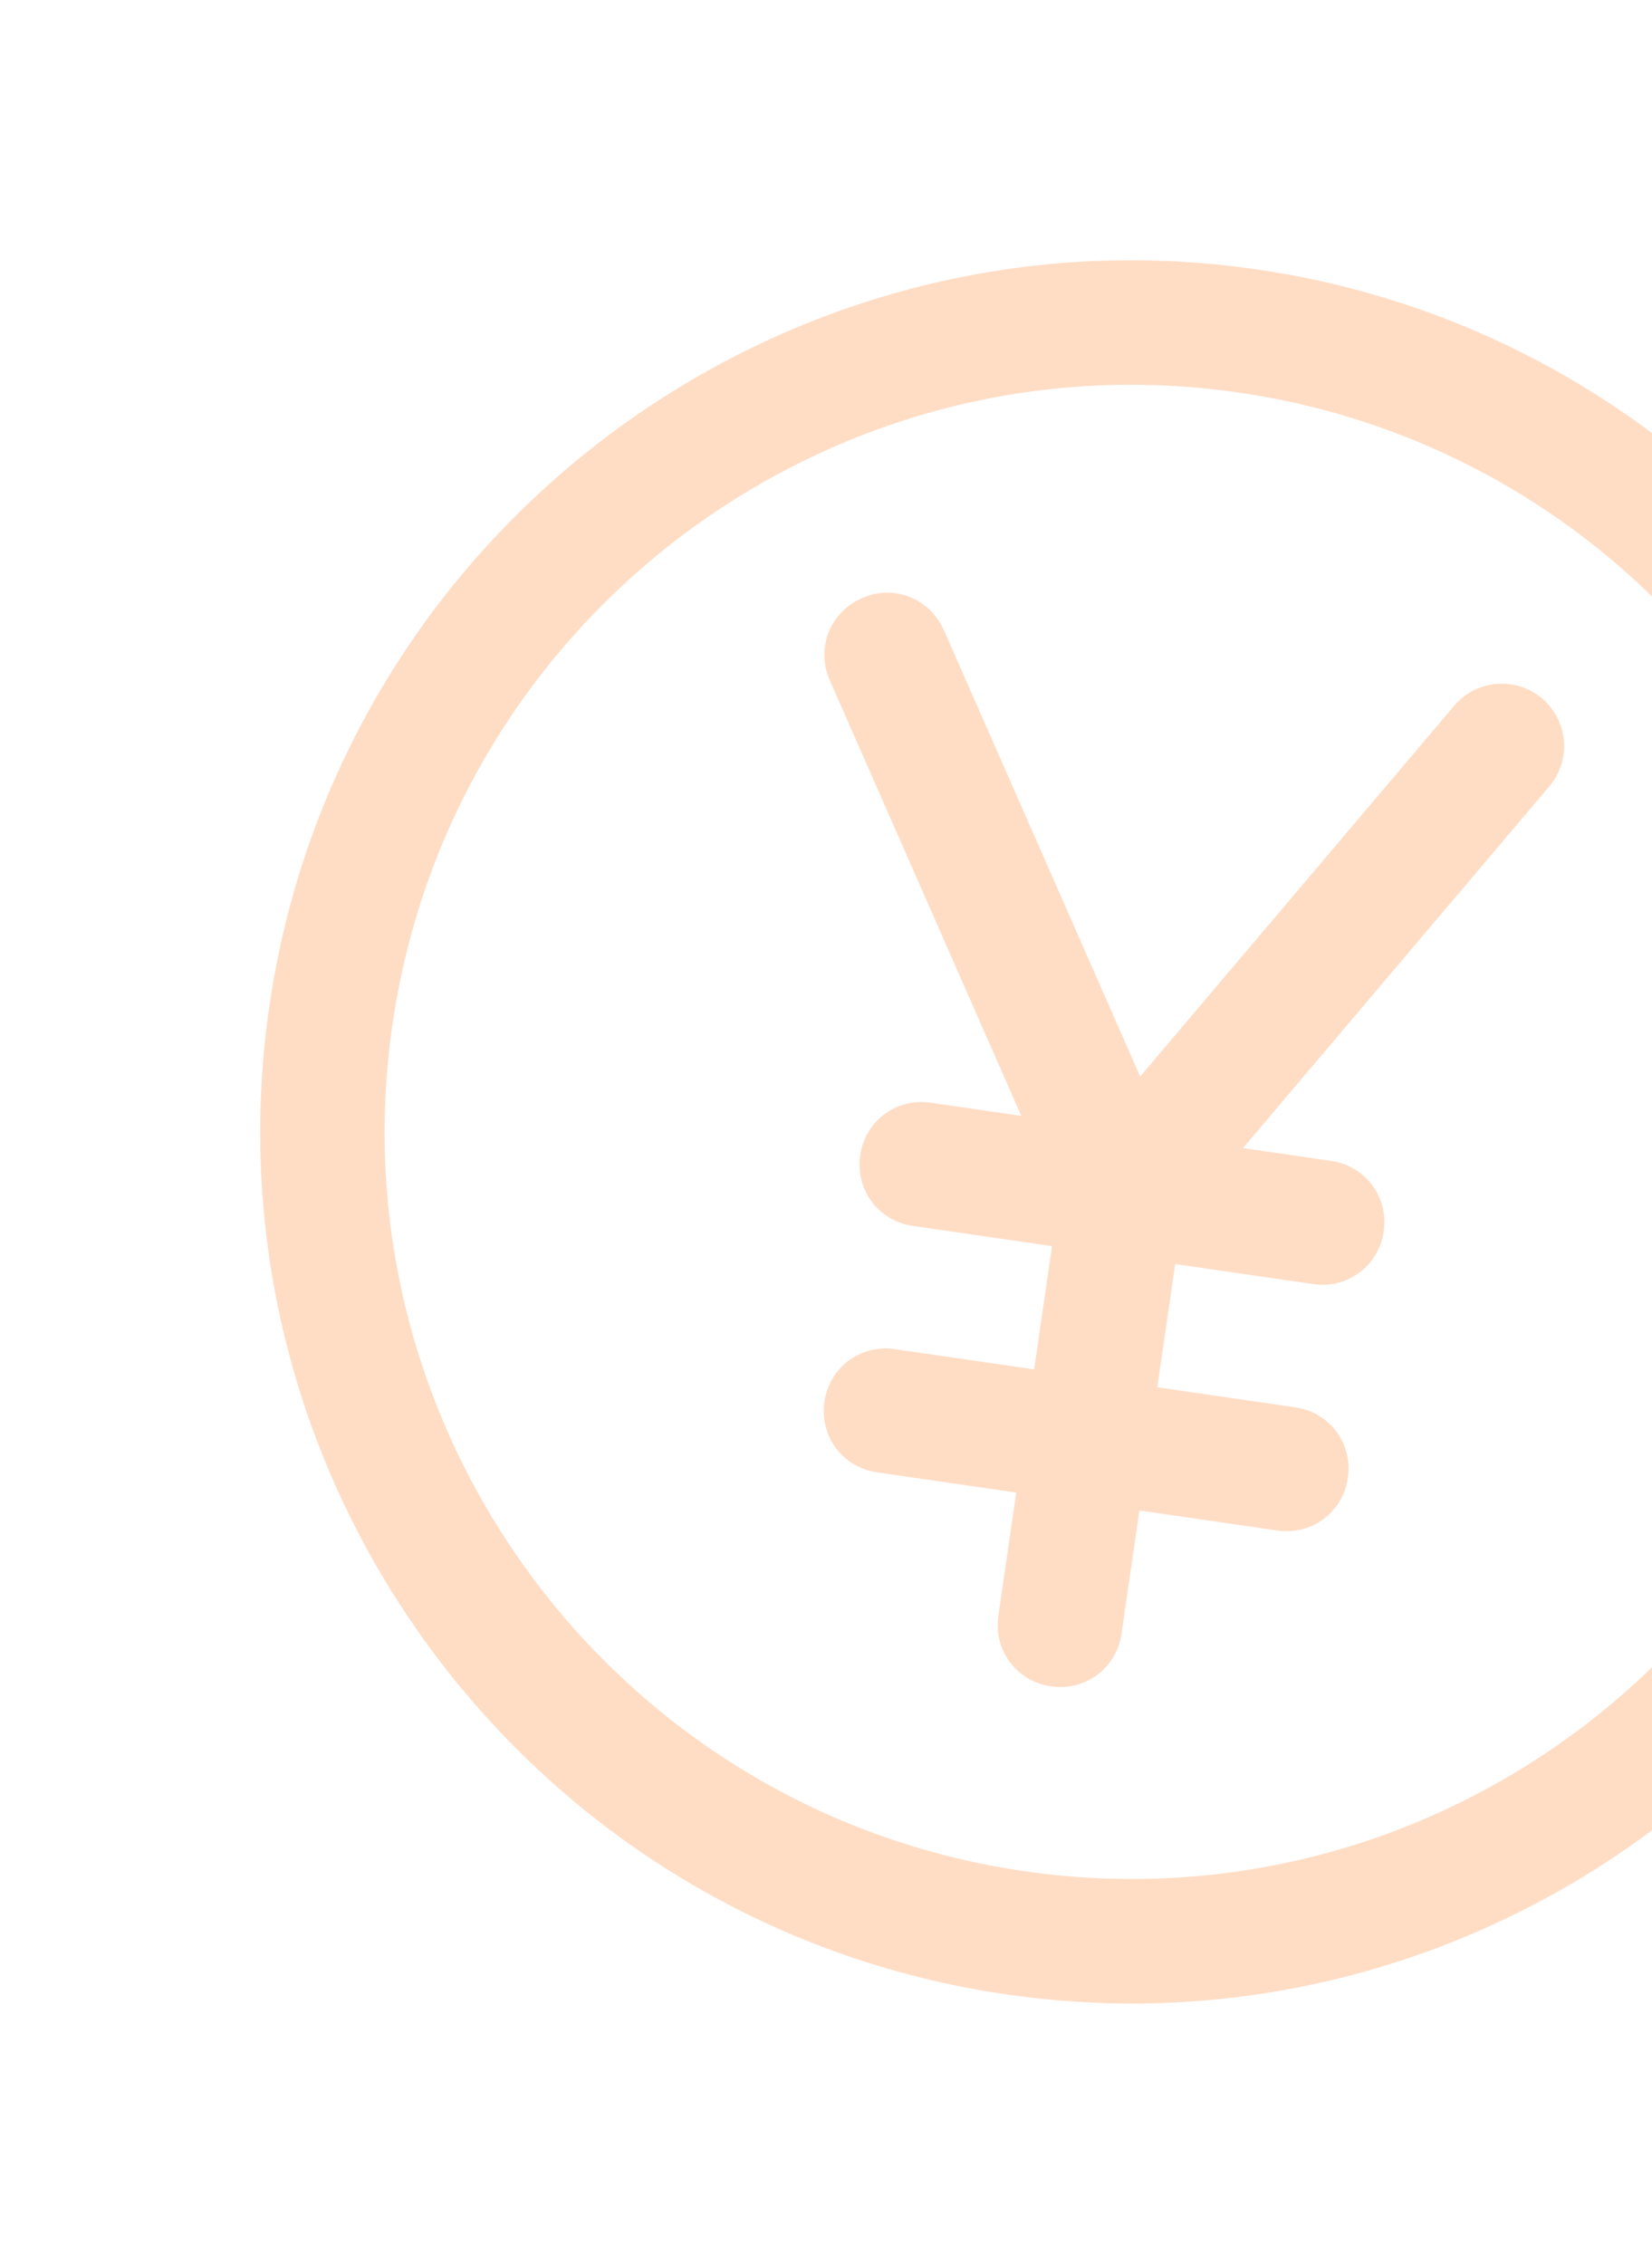
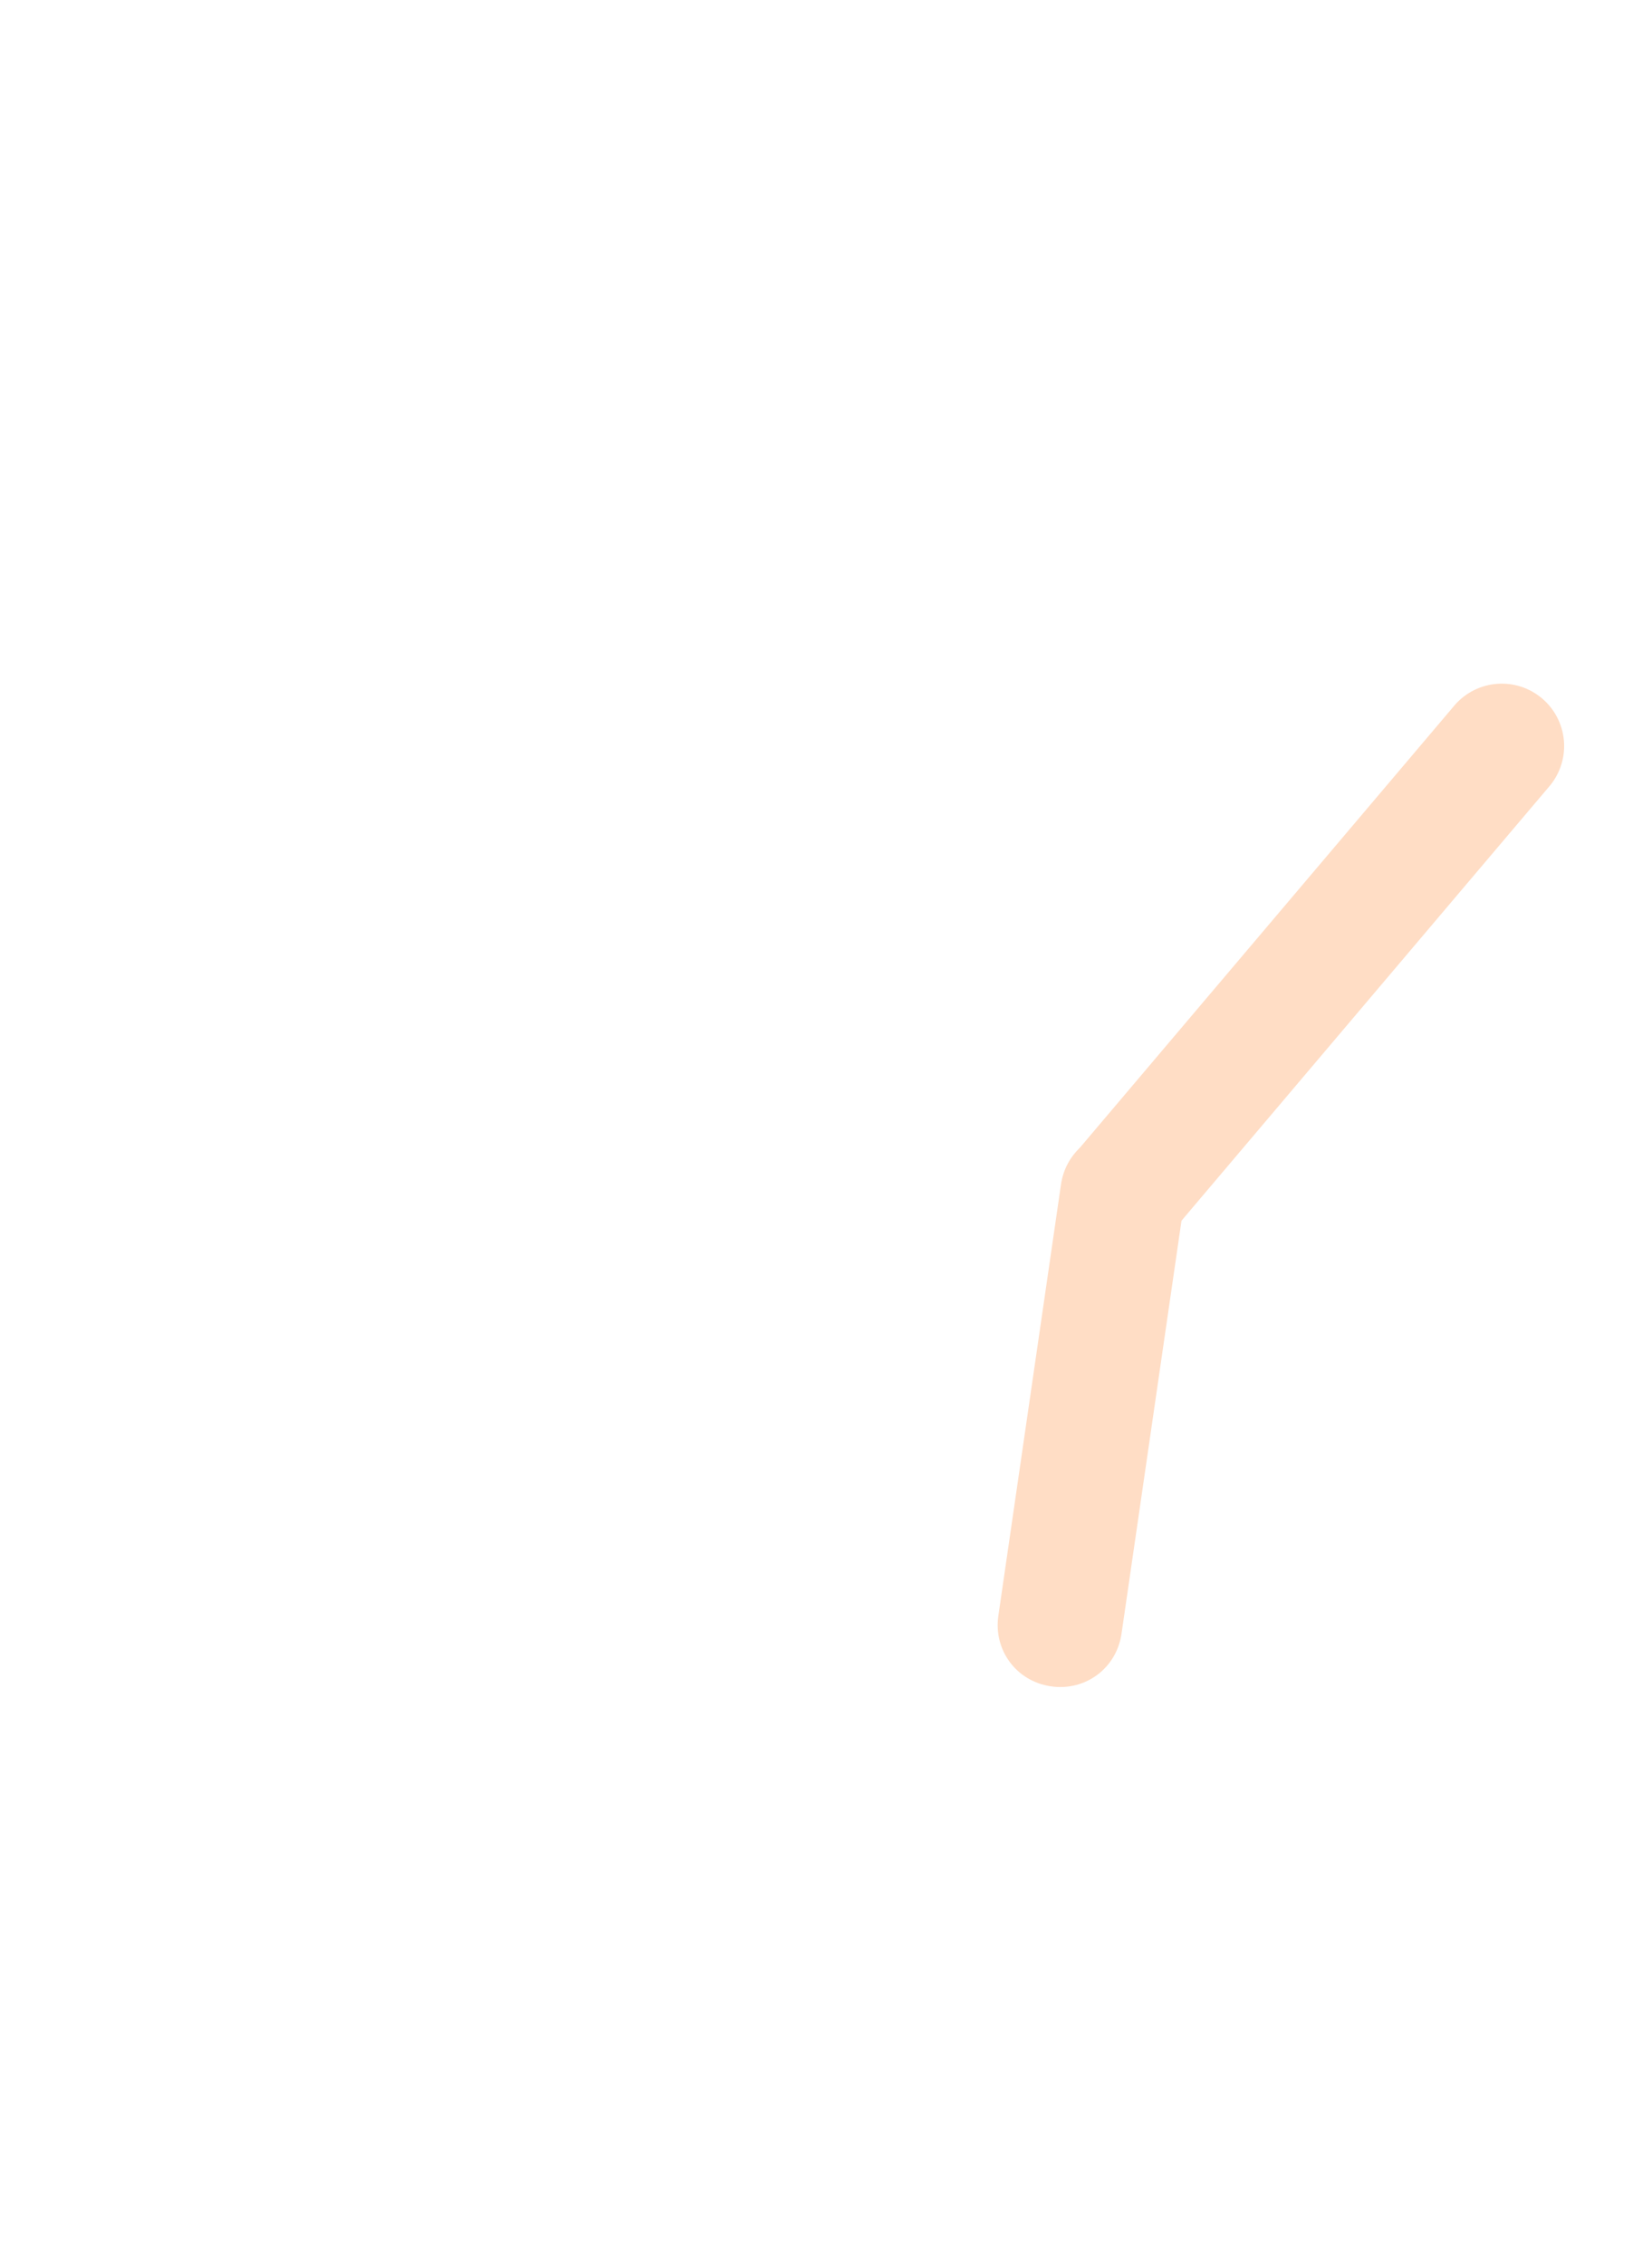
<svg xmlns="http://www.w3.org/2000/svg" width="73" height="100" viewBox="0 0 73 100" fill="none">
  <g clip-path="url(#clip0_44_191)">
-     <path d="M44.465 88.1C23.456 85.048 8.848 65.475 11.9 44.465C14.952 23.456 34.525 8.848 55.535 11.9C76.544 14.952 91.152 34.525 88.1 55.535C85.048 76.544 65.475 91.152 44.465 88.1ZM54.744 17.343C36.728 14.726 19.96 27.24 17.343 45.256C14.726 63.272 27.24 80.04 45.256 82.657C63.272 85.274 80.04 72.76 82.657 54.744C85.274 36.728 72.76 19.96 54.744 17.343Z" fill="#FFDDC5" />
-     <path d="M56.446 67.609L38.756 65.04C37.232 64.819 36.209 63.447 36.43 61.923C36.651 60.399 38.023 59.376 39.547 59.597L57.236 62.167C58.76 62.388 59.784 63.759 59.562 65.283C59.341 66.807 57.969 67.831 56.446 67.609ZM58.027 56.724L40.337 54.154C38.813 53.933 37.79 52.561 38.011 51.037C38.233 49.513 39.604 48.49 41.128 48.711L58.818 51.281C60.342 51.502 61.365 52.874 61.144 54.398C60.922 55.922 59.551 56.945 58.027 56.724Z" fill="#FFDDC5" />
    <path d="M46.442 74.493C44.918 74.272 43.895 72.9 44.116 71.376L46.883 52.326C47.105 50.802 48.476 49.779 50 50C51.524 50.221 52.547 51.593 52.326 53.117L49.559 72.167C49.337 73.691 47.966 74.714 46.442 74.493Z" fill="#FFDDC5" />
    <path d="M49.209 55.443C48.7 55.385 48.224 55.16 47.858 54.802C47.581 54.569 47.353 54.283 47.187 53.962C47.02 53.64 46.919 53.289 46.889 52.928C46.859 52.568 46.9 52.205 47.01 51.86C47.121 51.515 47.298 51.196 47.532 50.92L64.302 31.125C64.78 30.587 65.448 30.258 66.166 30.206C66.883 30.155 67.592 30.386 68.141 30.851C68.69 31.315 69.036 31.975 69.105 32.691C69.174 33.407 68.96 34.121 68.509 34.682L51.74 54.477C51.131 55.222 50.135 55.577 49.264 55.451L49.209 55.443Z" fill="#FFDDC5" />
-     <path d="M49.209 55.443C48.744 55.385 48.303 55.203 47.934 54.914C47.565 54.626 47.281 54.242 47.113 53.804L36.669 30.056C36.519 29.726 36.437 29.368 36.427 29.006C36.417 28.643 36.481 28.282 36.612 27.944C36.745 27.605 36.943 27.297 37.196 27.037C37.449 26.776 37.751 26.569 38.085 26.427C39.456 25.793 41.087 26.419 41.714 27.844L52.159 51.592C52.793 52.962 52.167 54.594 50.742 55.221C50.267 55.43 49.754 55.522 49.264 55.451L49.209 55.443Z" fill="#FFDDC5" />
  </g>
  <defs>
    <clipPath id="clip0_44_191">
      <rect width="88" height="88" fill="white" transform="translate(12.782 0.132) rotate(8.265)" />
    </clipPath>
  </defs>
</svg>